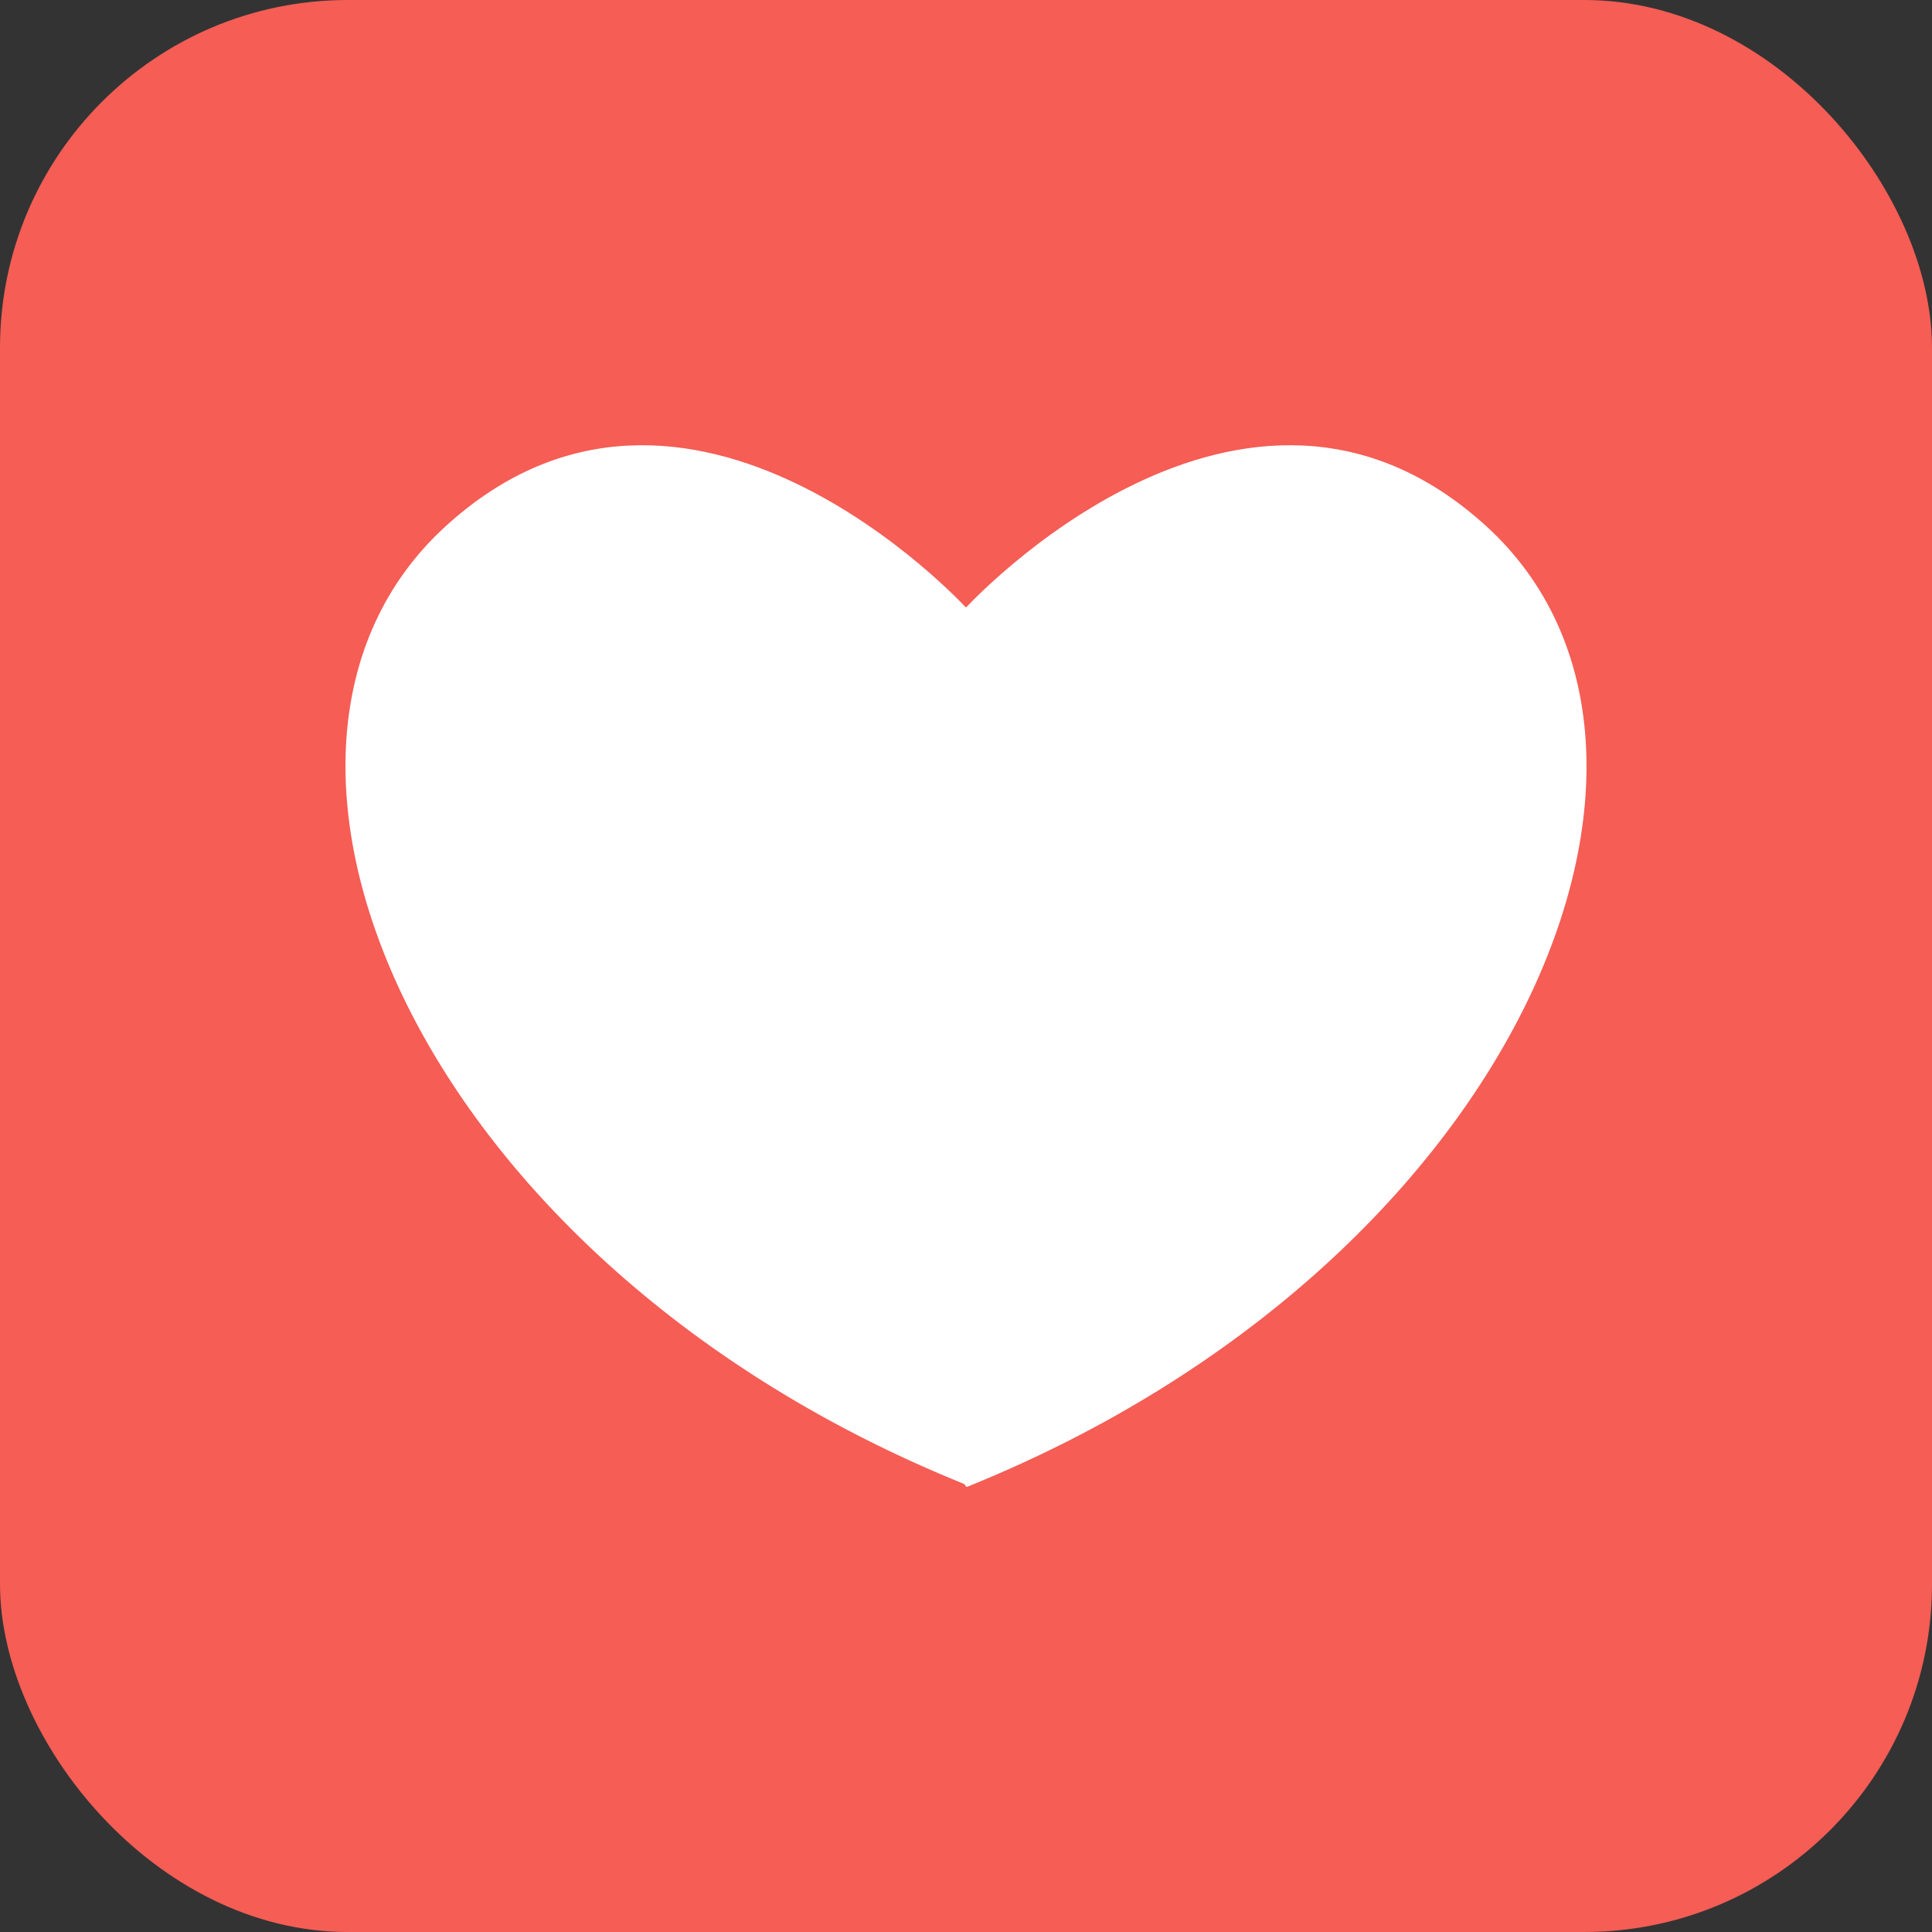
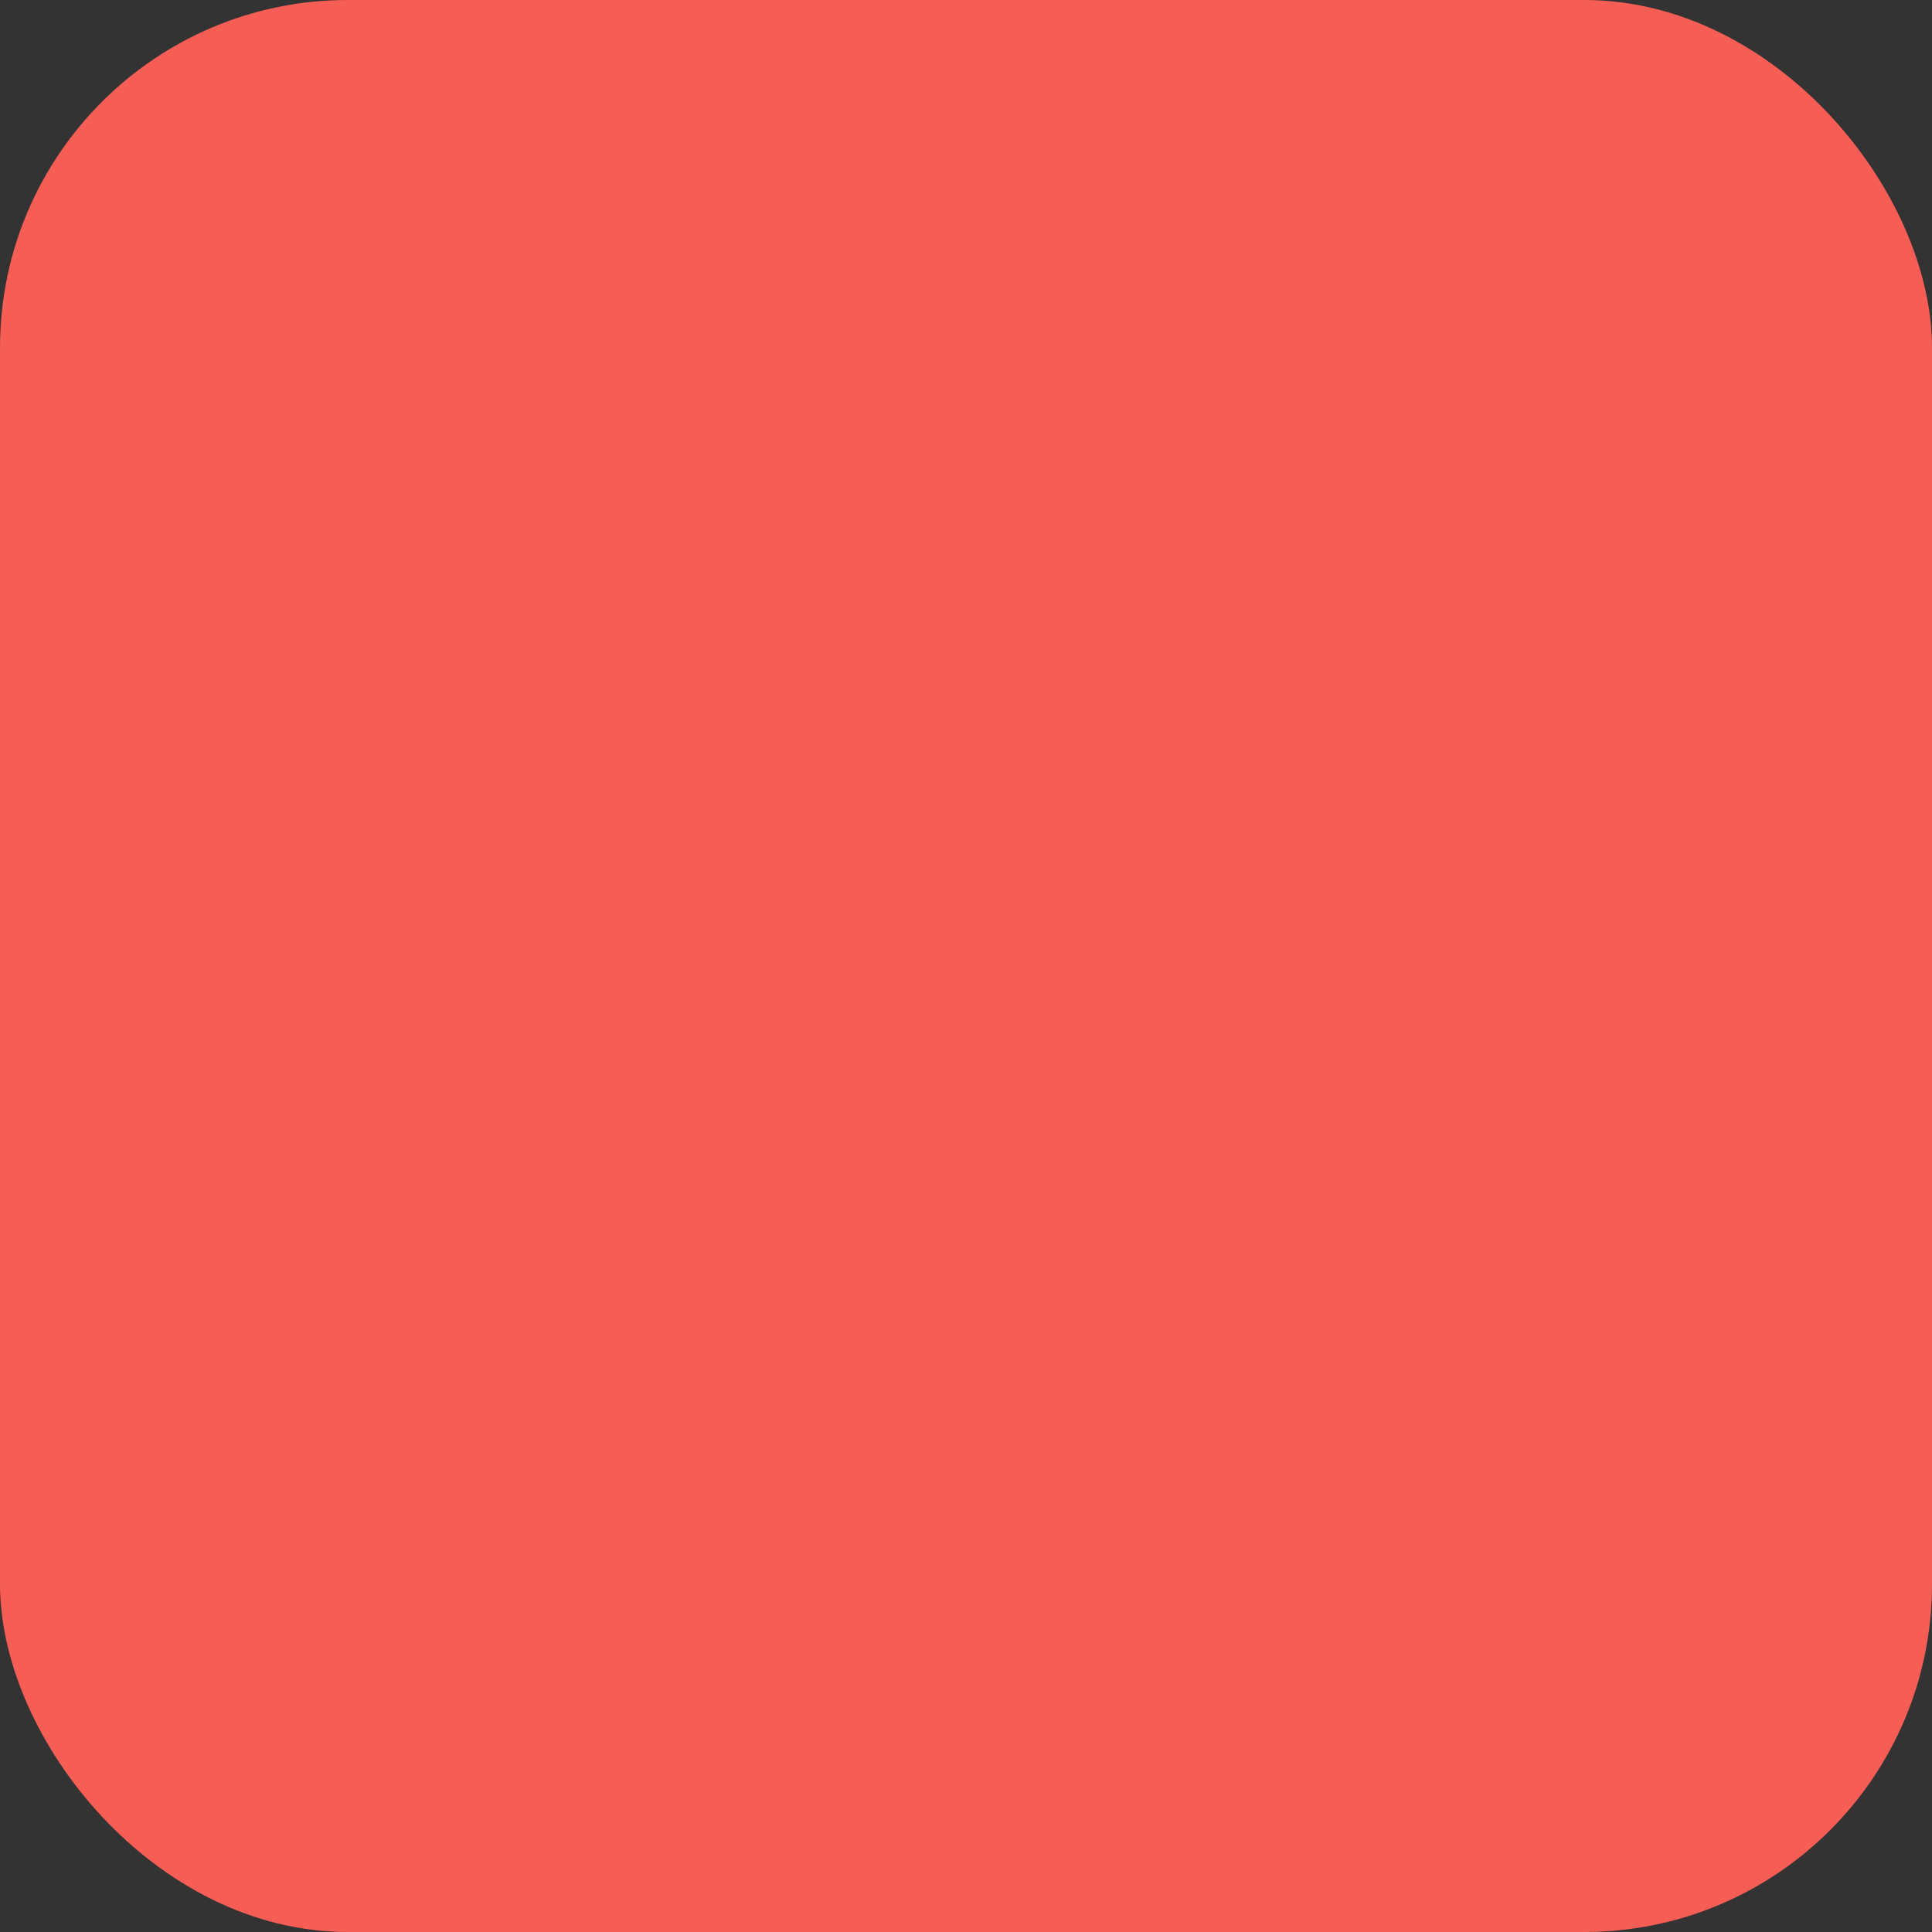
<svg xmlns="http://www.w3.org/2000/svg" fill="#fff" version="1.1" id="Capa_1" width="800px" height="800px" viewBox="-133.15 -133.15 741.83 741.83" xml:space="preserve" stroke="#fff">
  <rect x="-133.15" y="-133.15" width="741.83" height="741.83" fill="#333333" stroke="none" />
  <g id="SVGRepo_bgCarrier" stroke-width="0">
    <rect x="-133.15" y="-133.15" width="741.83" height="741.83" rx="133.529" fill="#F55D55" strokewidth="0" />
  </g>
  <g id="SVGRepo_tracerCarrier" stroke-linecap="round" stroke-linejoin="round" />
  <g id="SVGRepo_iconCarrier">
    <g>
      <g>
-         <path d="M237.376,436.245l0.774,0.976c210.94-85.154,292.221-282.553,199.331-367.706 c-92.899-85.154-199.331,30.953-199.331,30.953h-0.774c0,0-106.44-116.107-199.331-30.953 C-54.844,154.658,26.437,351.092,237.376,436.245z" />
-       </g>
+         </g>
    </g>
  </g>
</svg>